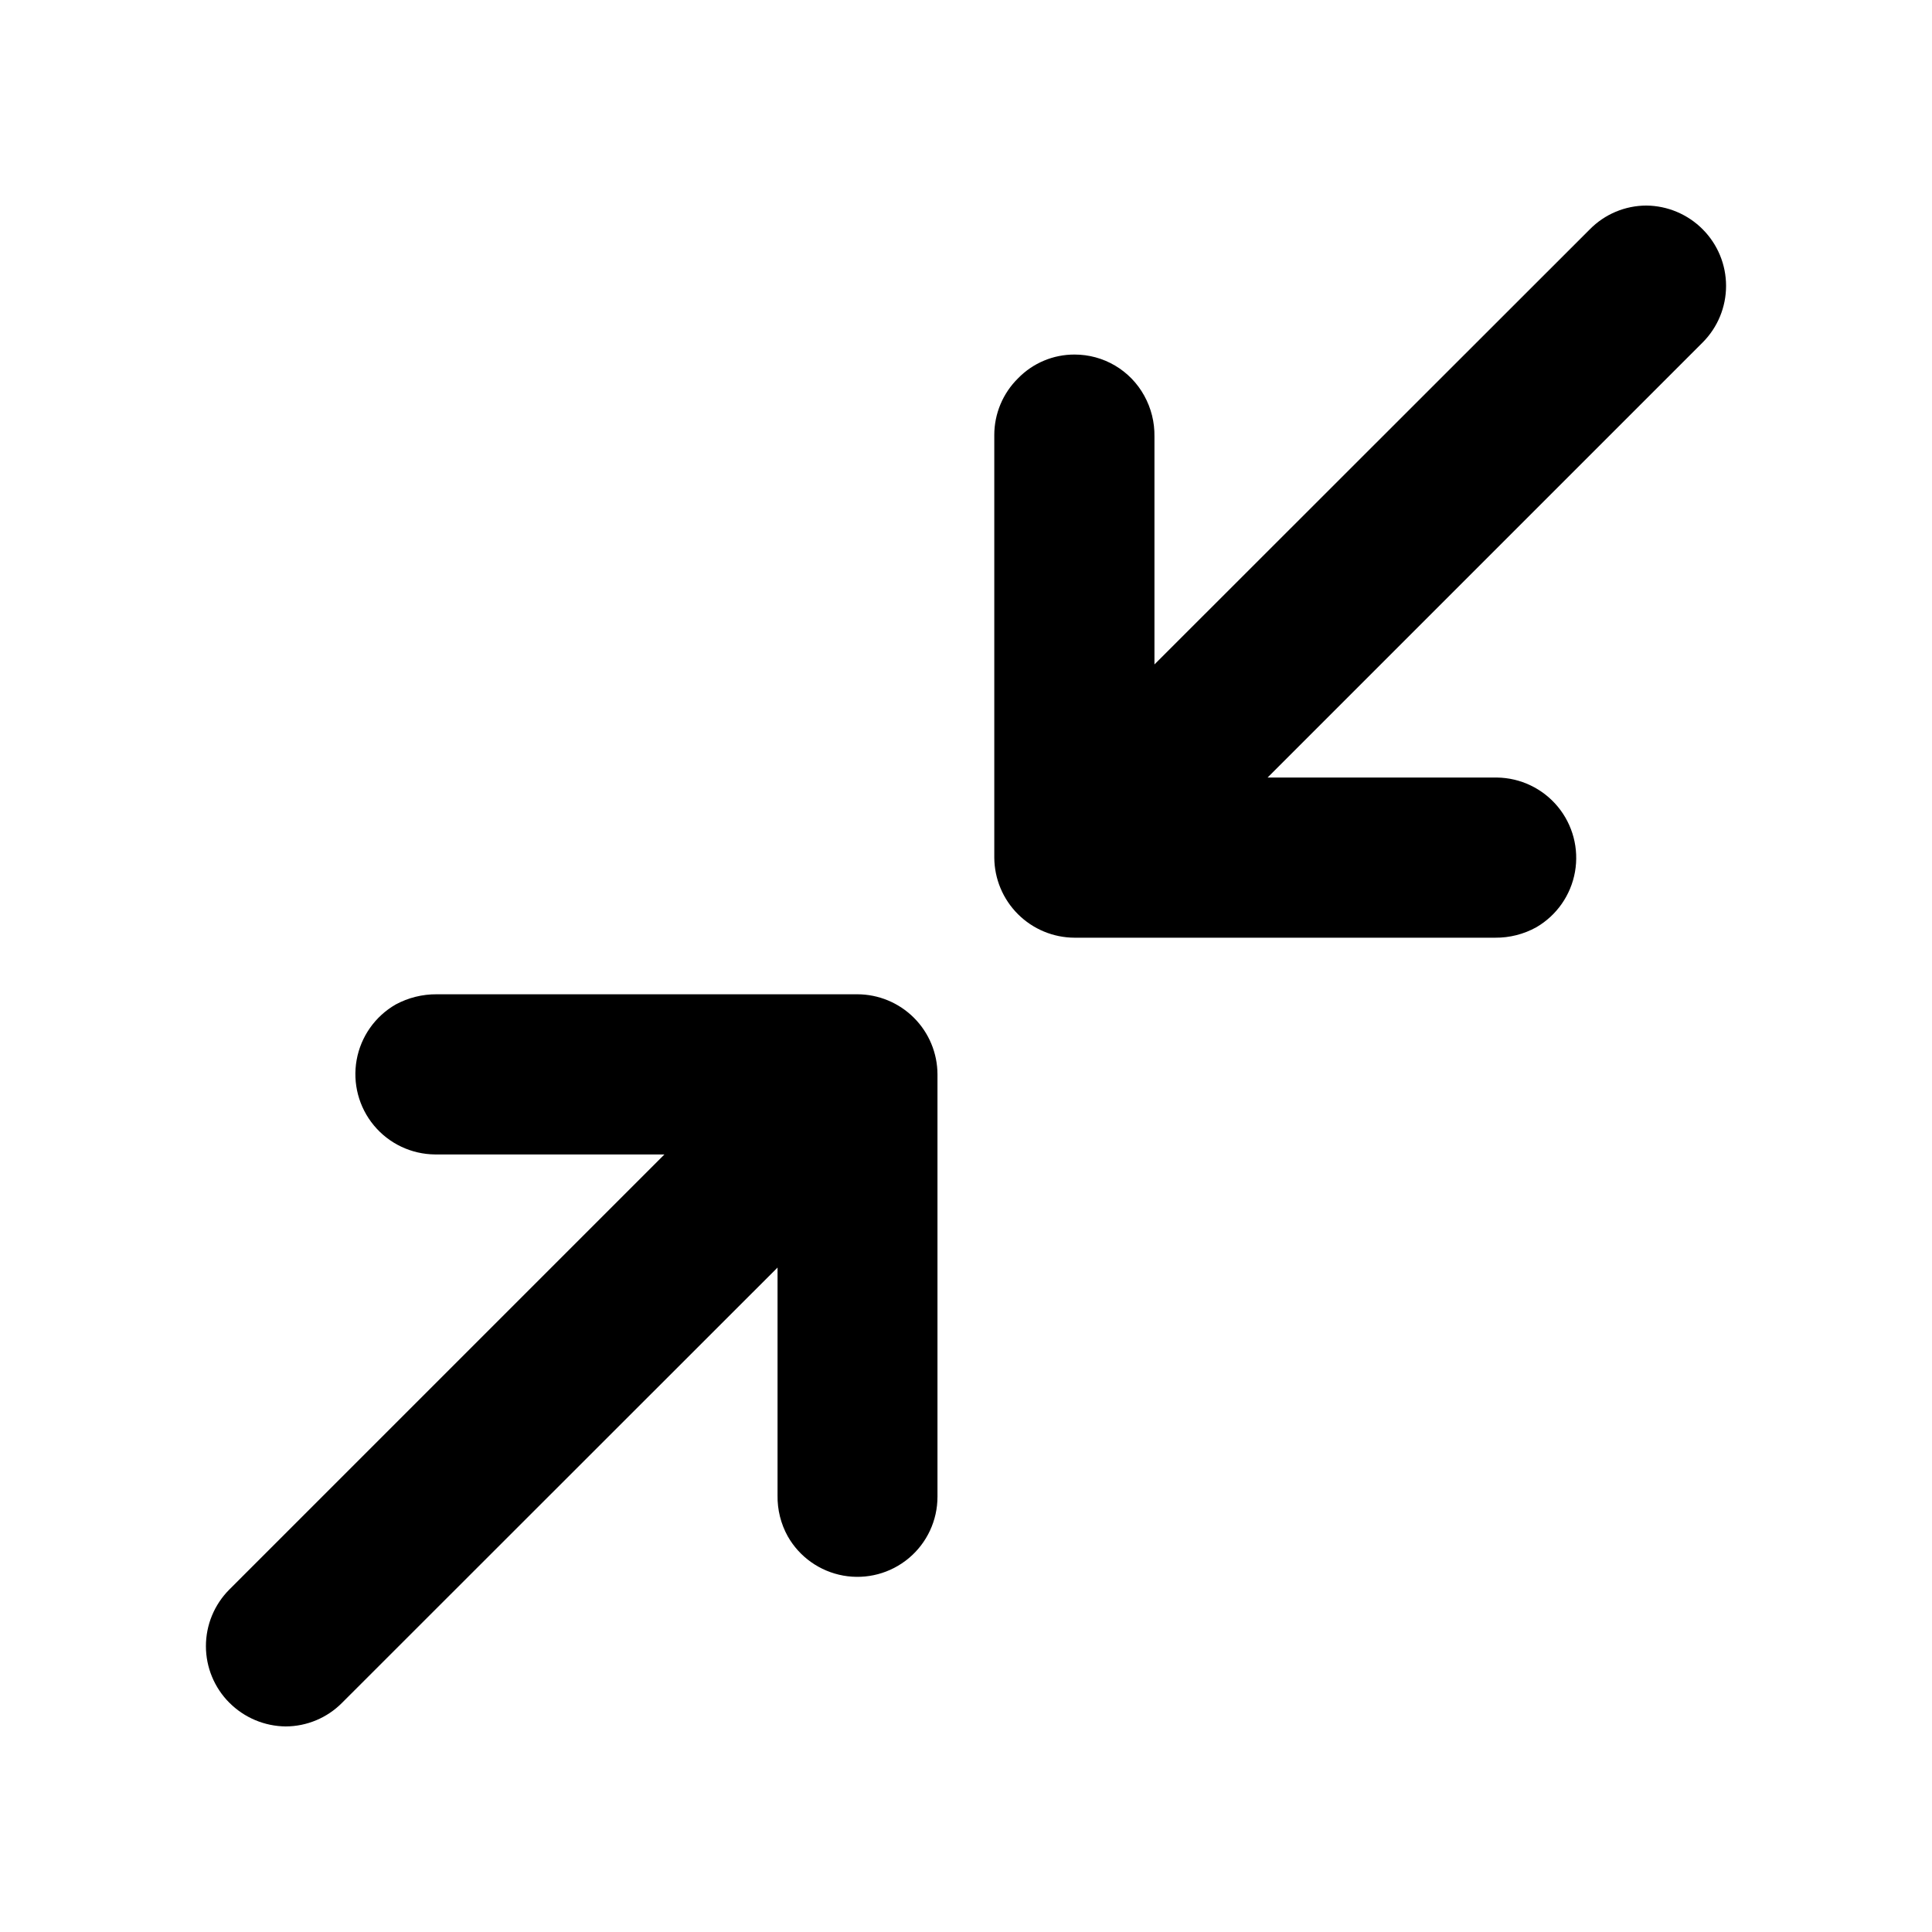
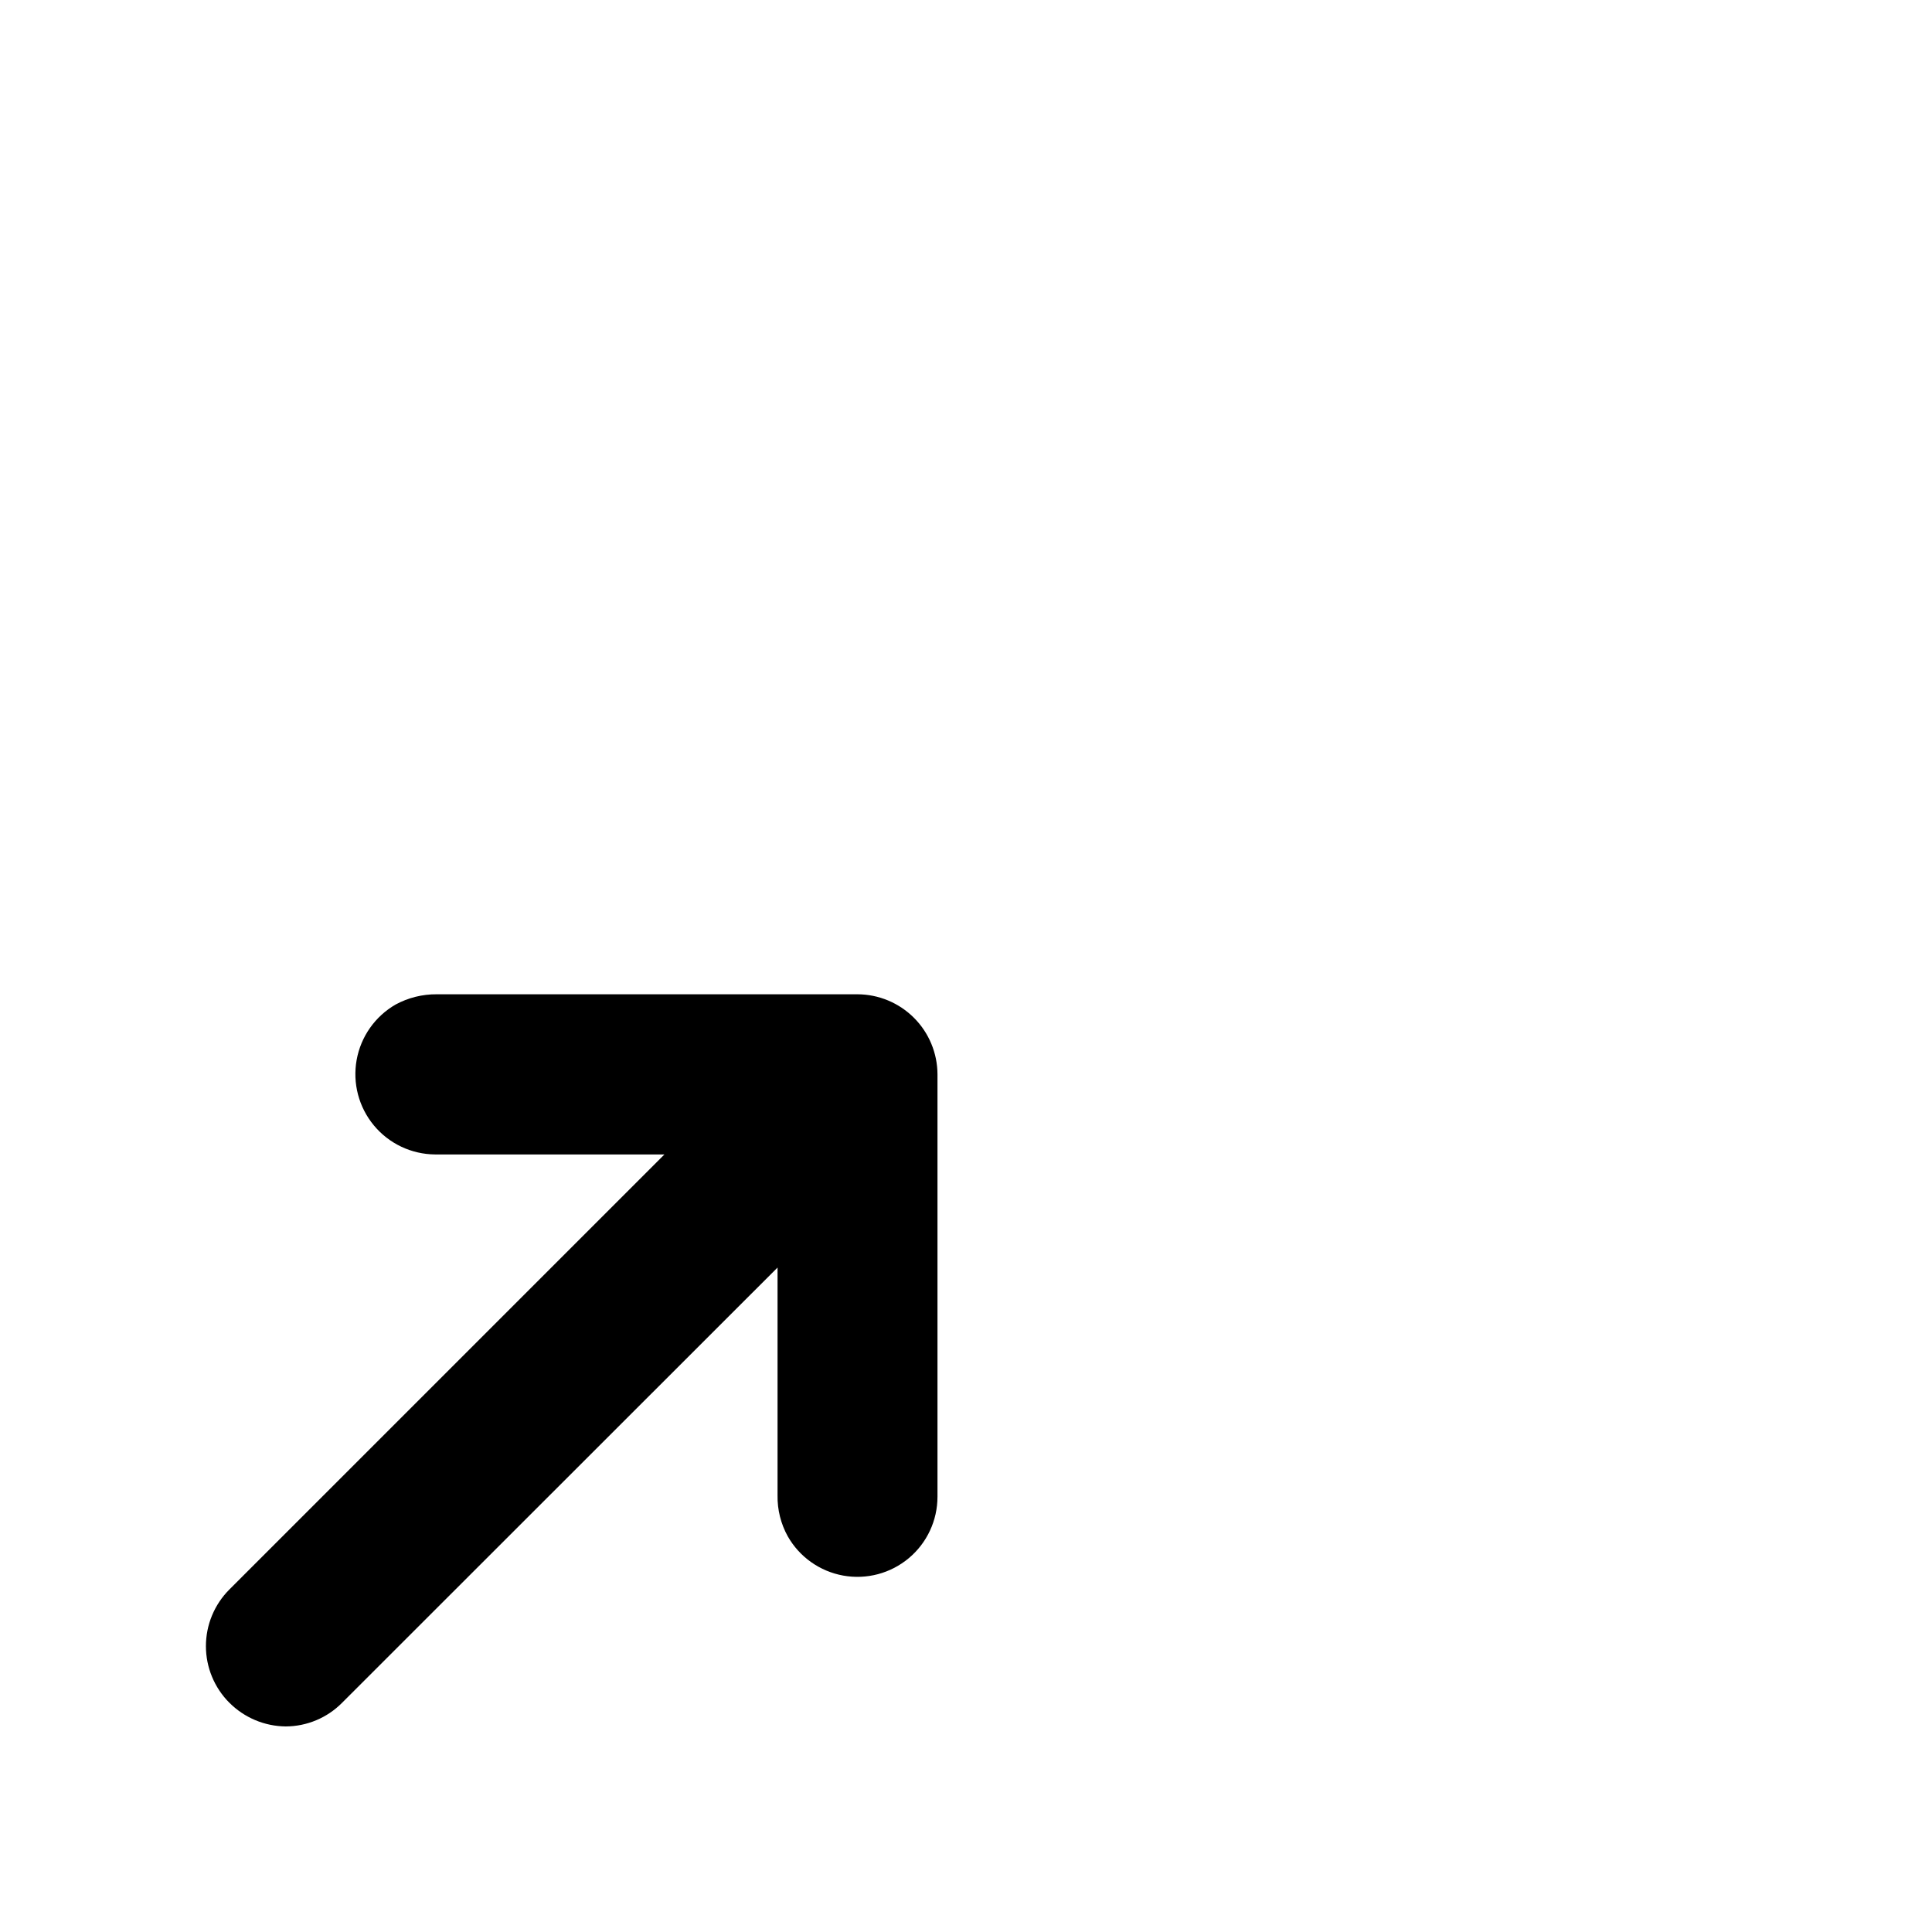
<svg xmlns="http://www.w3.org/2000/svg" fill="#000000" width="800px" height="800px" version="1.1" viewBox="144 144 512 512">
  <g>
-     <path d="m595.23 204.77c3.969 3.977 6.195 9.367 6.195 14.988 0 5.617-2.227 11.008-6.195 14.988l-115.31 115.31h60.773c6.25 0.078 12.152 2.898 16.137 7.715 3.984 4.816 5.652 11.141 4.555 17.297-1.094 6.152-4.836 11.516-10.238 14.664-3.332 1.848-7.086 2.801-10.895 2.769h-111.47c-5.629-0.016-11.023-2.254-15.008-6.231-3.988-3.973-6.242-9.363-6.277-14.992v-111.97c-0.004-5.656 2.266-11.082 6.297-15.051 3.934-4.047 9.344-6.32 14.988-6.297 3.769-0.004 7.473 1.004 10.719 2.922 3.246 1.918 5.918 4.672 7.734 7.973 1.836 3.312 2.769 7.047 2.707 10.832v60.395l115.38-115.31c3.953-4.019 9.352-6.285 14.988-6.297 5.609 0.055 10.969 2.316 14.926 6.297z" />
    <path d="m204.77 595.23c-3.969-3.981-6.199-9.371-6.199-14.988 0-5.621 2.231-11.012 6.199-14.992l115.31-115.31h-60.773c-6.277-0.047-12.215-2.859-16.223-7.691-4.008-4.832-5.68-11.188-4.57-17.363 1.113-6.18 4.898-11.551 10.34-14.684 3.344-1.805 7.094-2.738 10.895-2.707h111.47c5.625 0.016 11.012 2.258 14.988 6.234 3.977 3.977 6.219 9.367 6.234 14.988v111.91c0.008 6.293-2.773 12.266-7.602 16.305-4.828 4.043-11.199 5.731-17.391 4.613-6.195-1.121-11.574-4.93-14.684-10.402-1.836-3.309-2.769-7.047-2.707-10.832v-60.395l-115.37 115.31c-3.957 4.016-9.352 6.281-14.988 6.297-5.609-0.059-10.973-2.32-14.926-6.297z" />
  </g>
</svg>